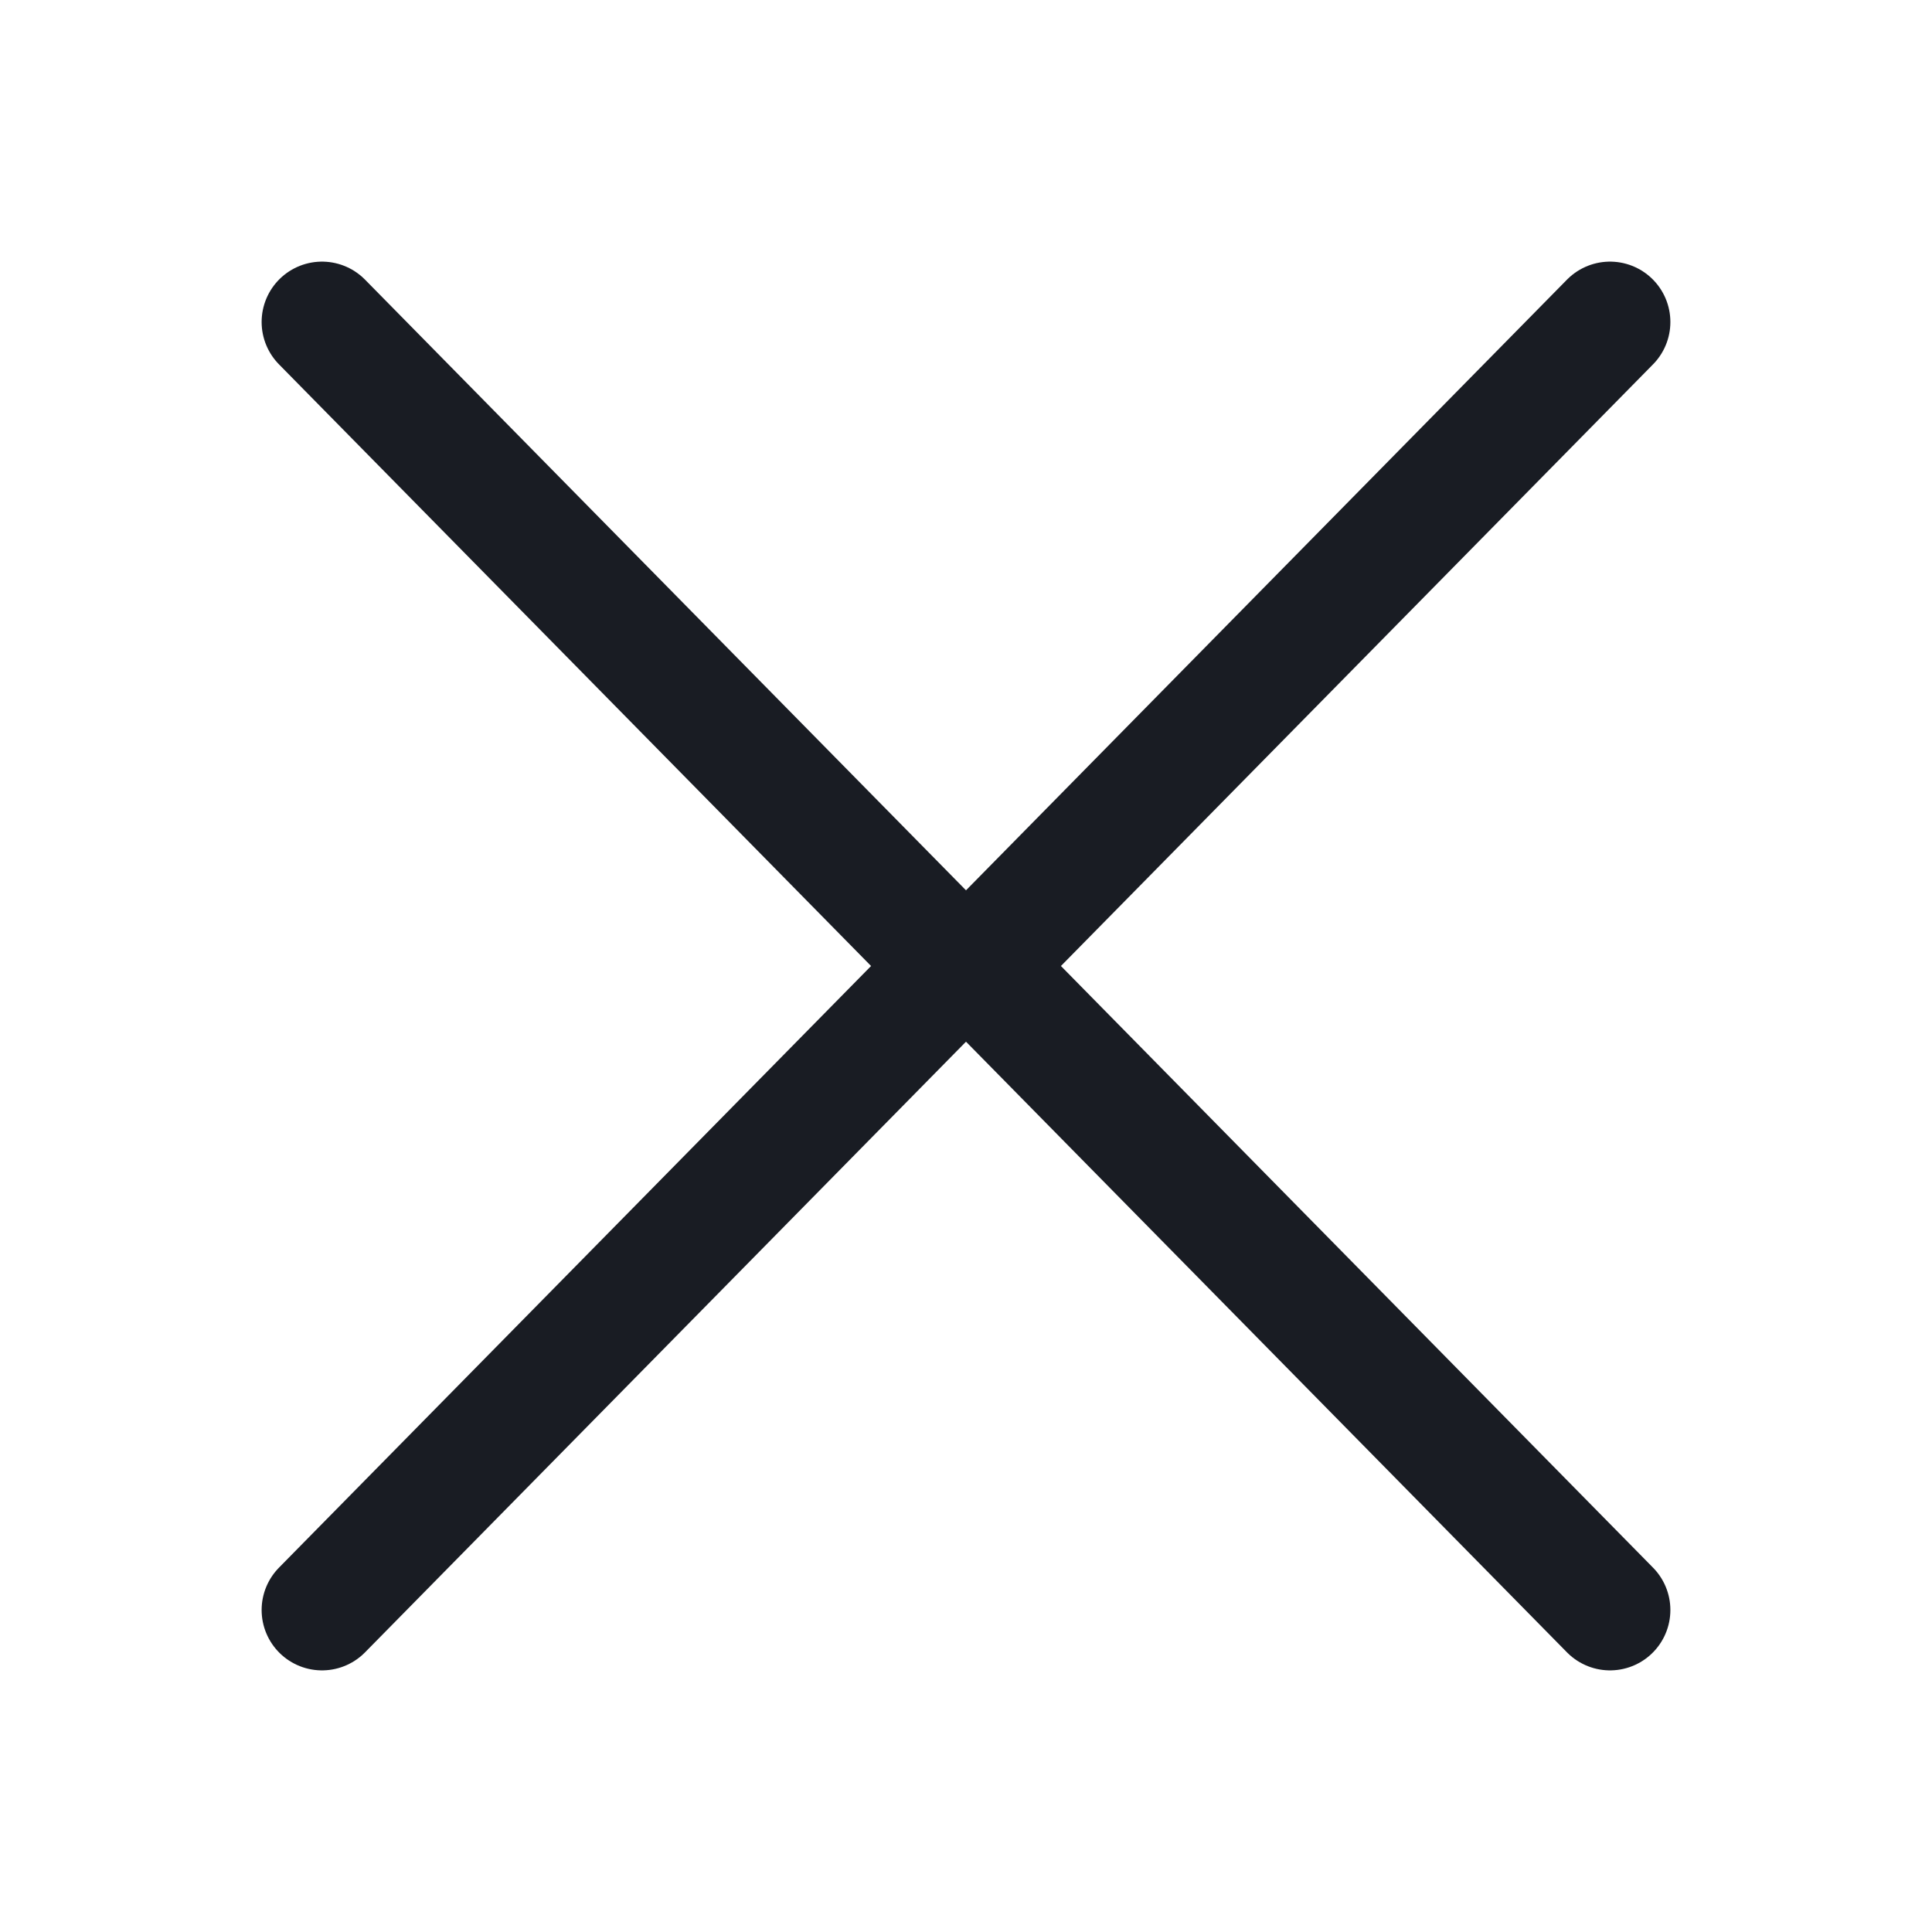
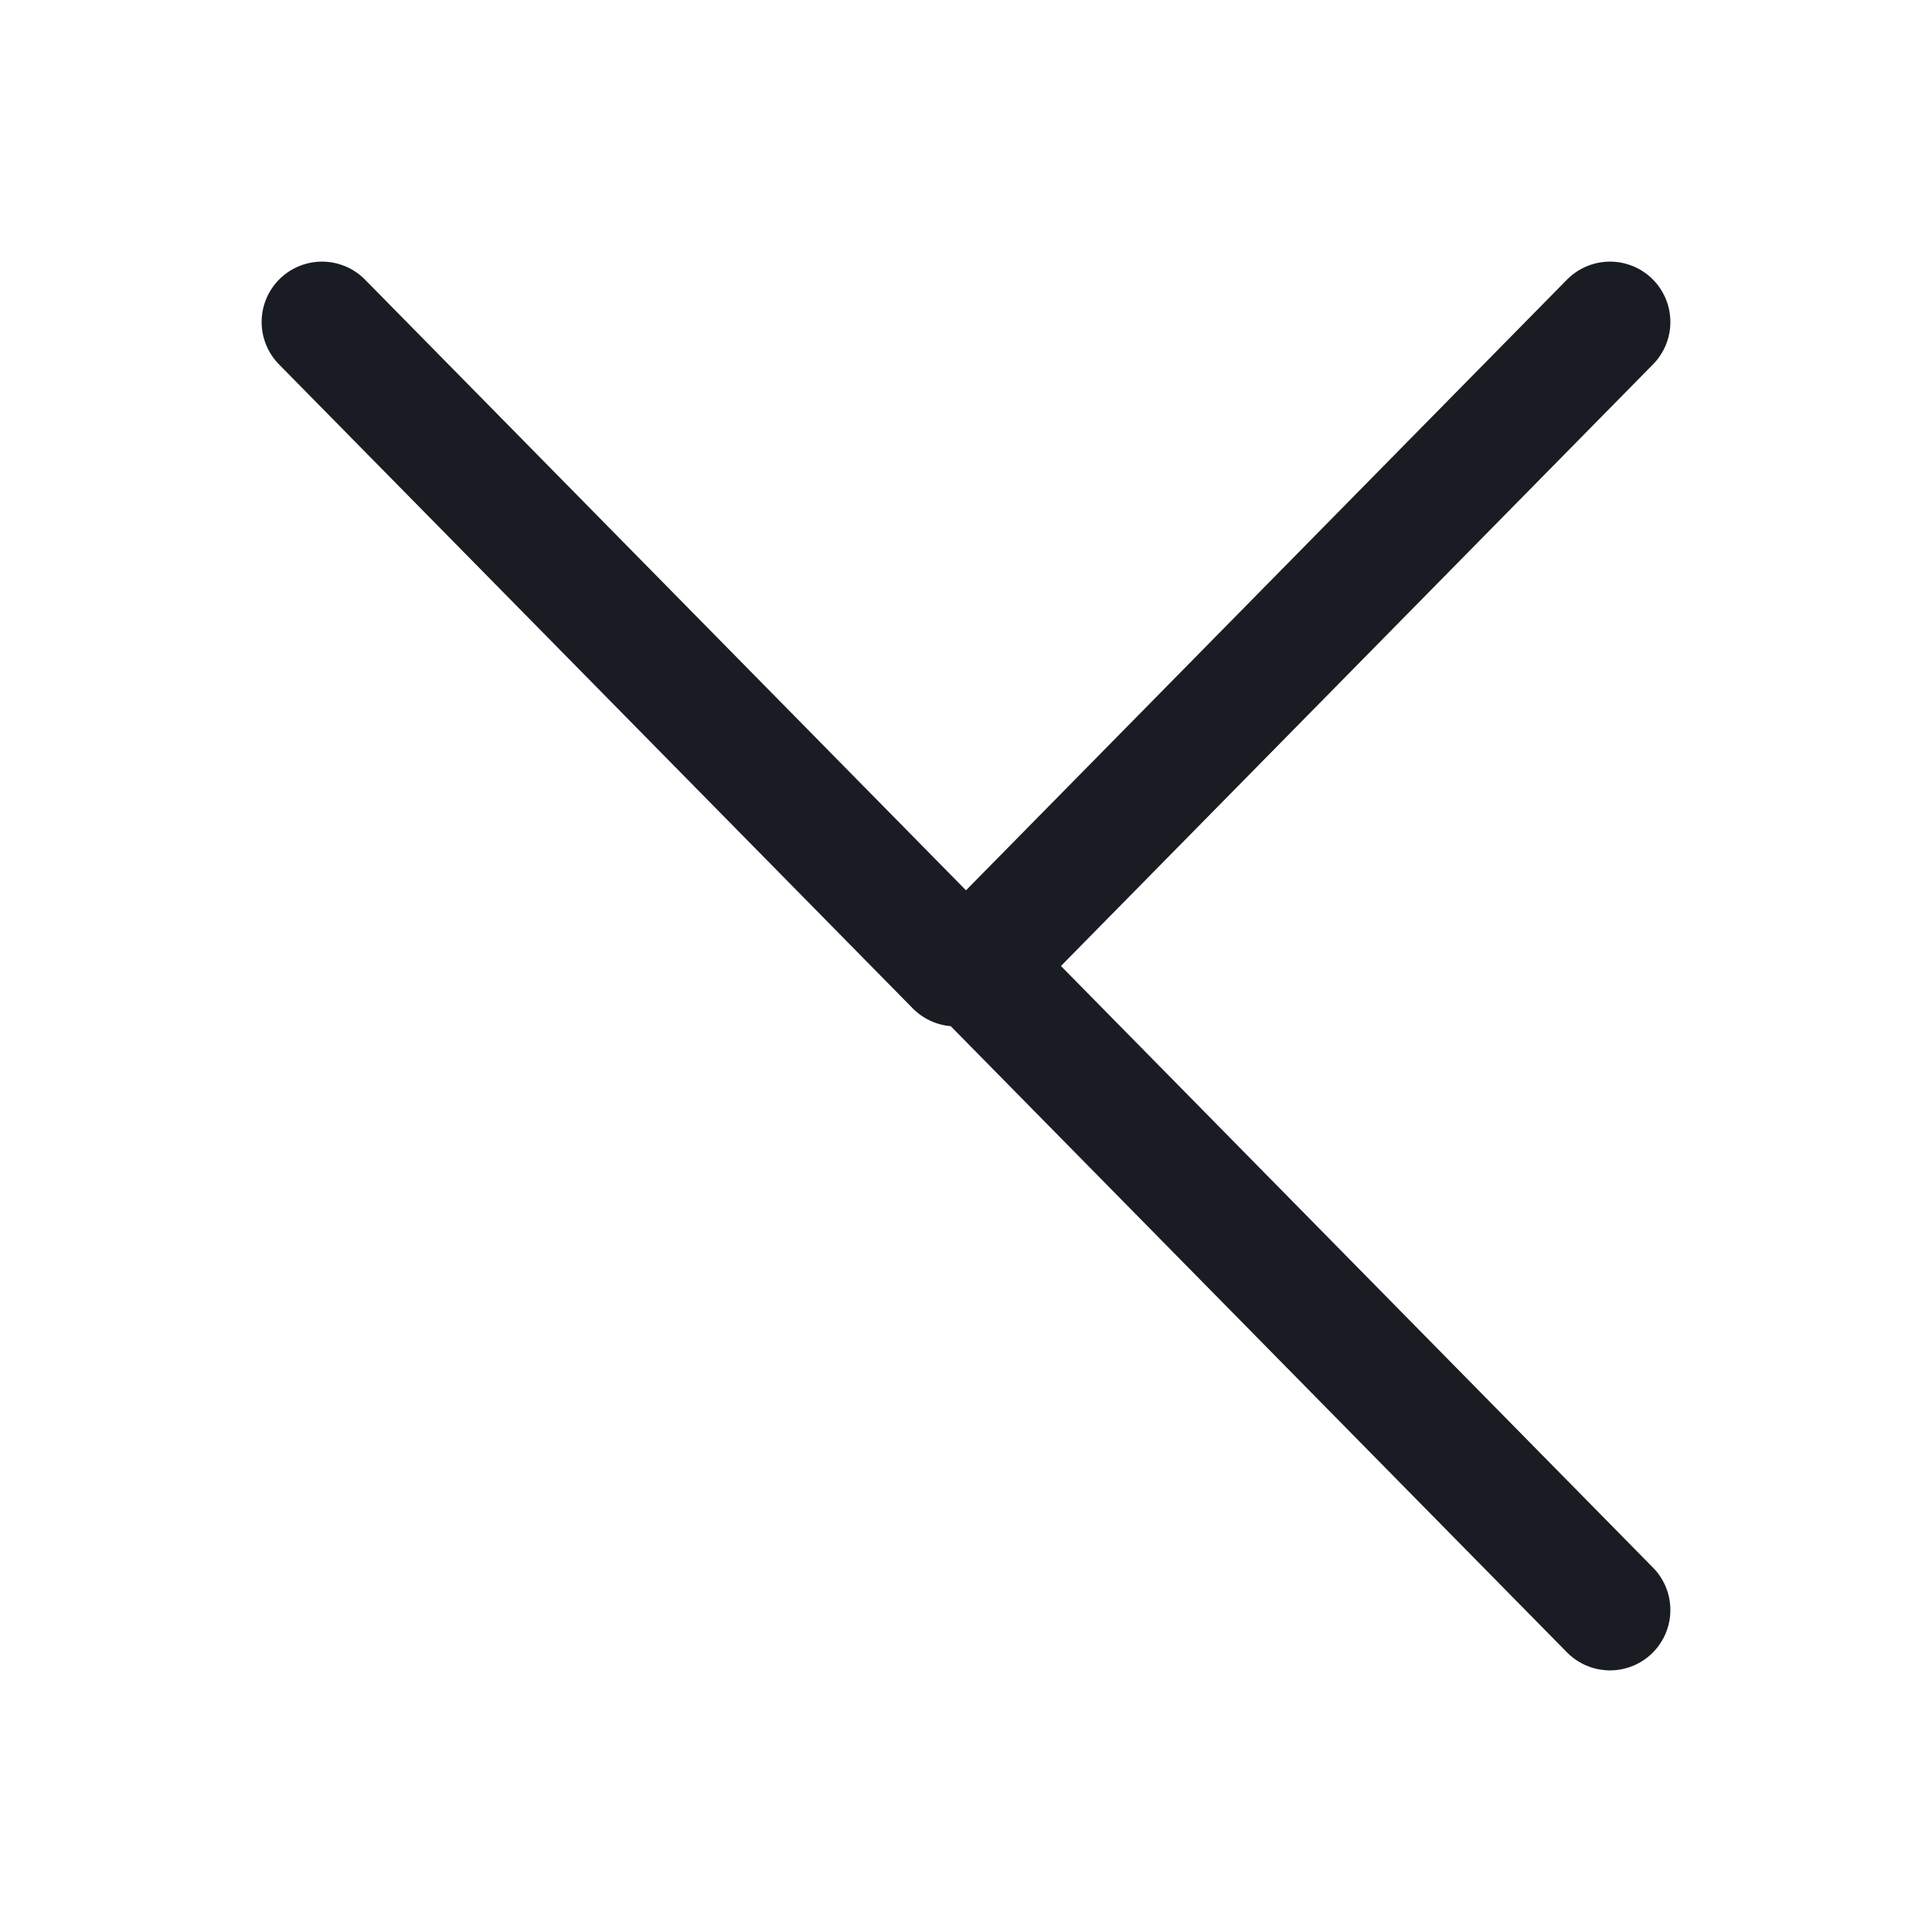
<svg xmlns="http://www.w3.org/2000/svg" width="24" height="24" viewBox="0 0 24 24" fill="none">
  <g>
-     <path d="M4 4L11.873 12L4 20M20 4L12.127 12L20 20" stroke="#191C23" stroke-width="1.5" stroke-linecap="round" stroke-linejoin="round" />
+     <path d="M4 4L11.873 12M20 4L12.127 12L20 20" stroke="#191C23" stroke-width="1.5" stroke-linecap="round" stroke-linejoin="round" />
  </g>
</svg>